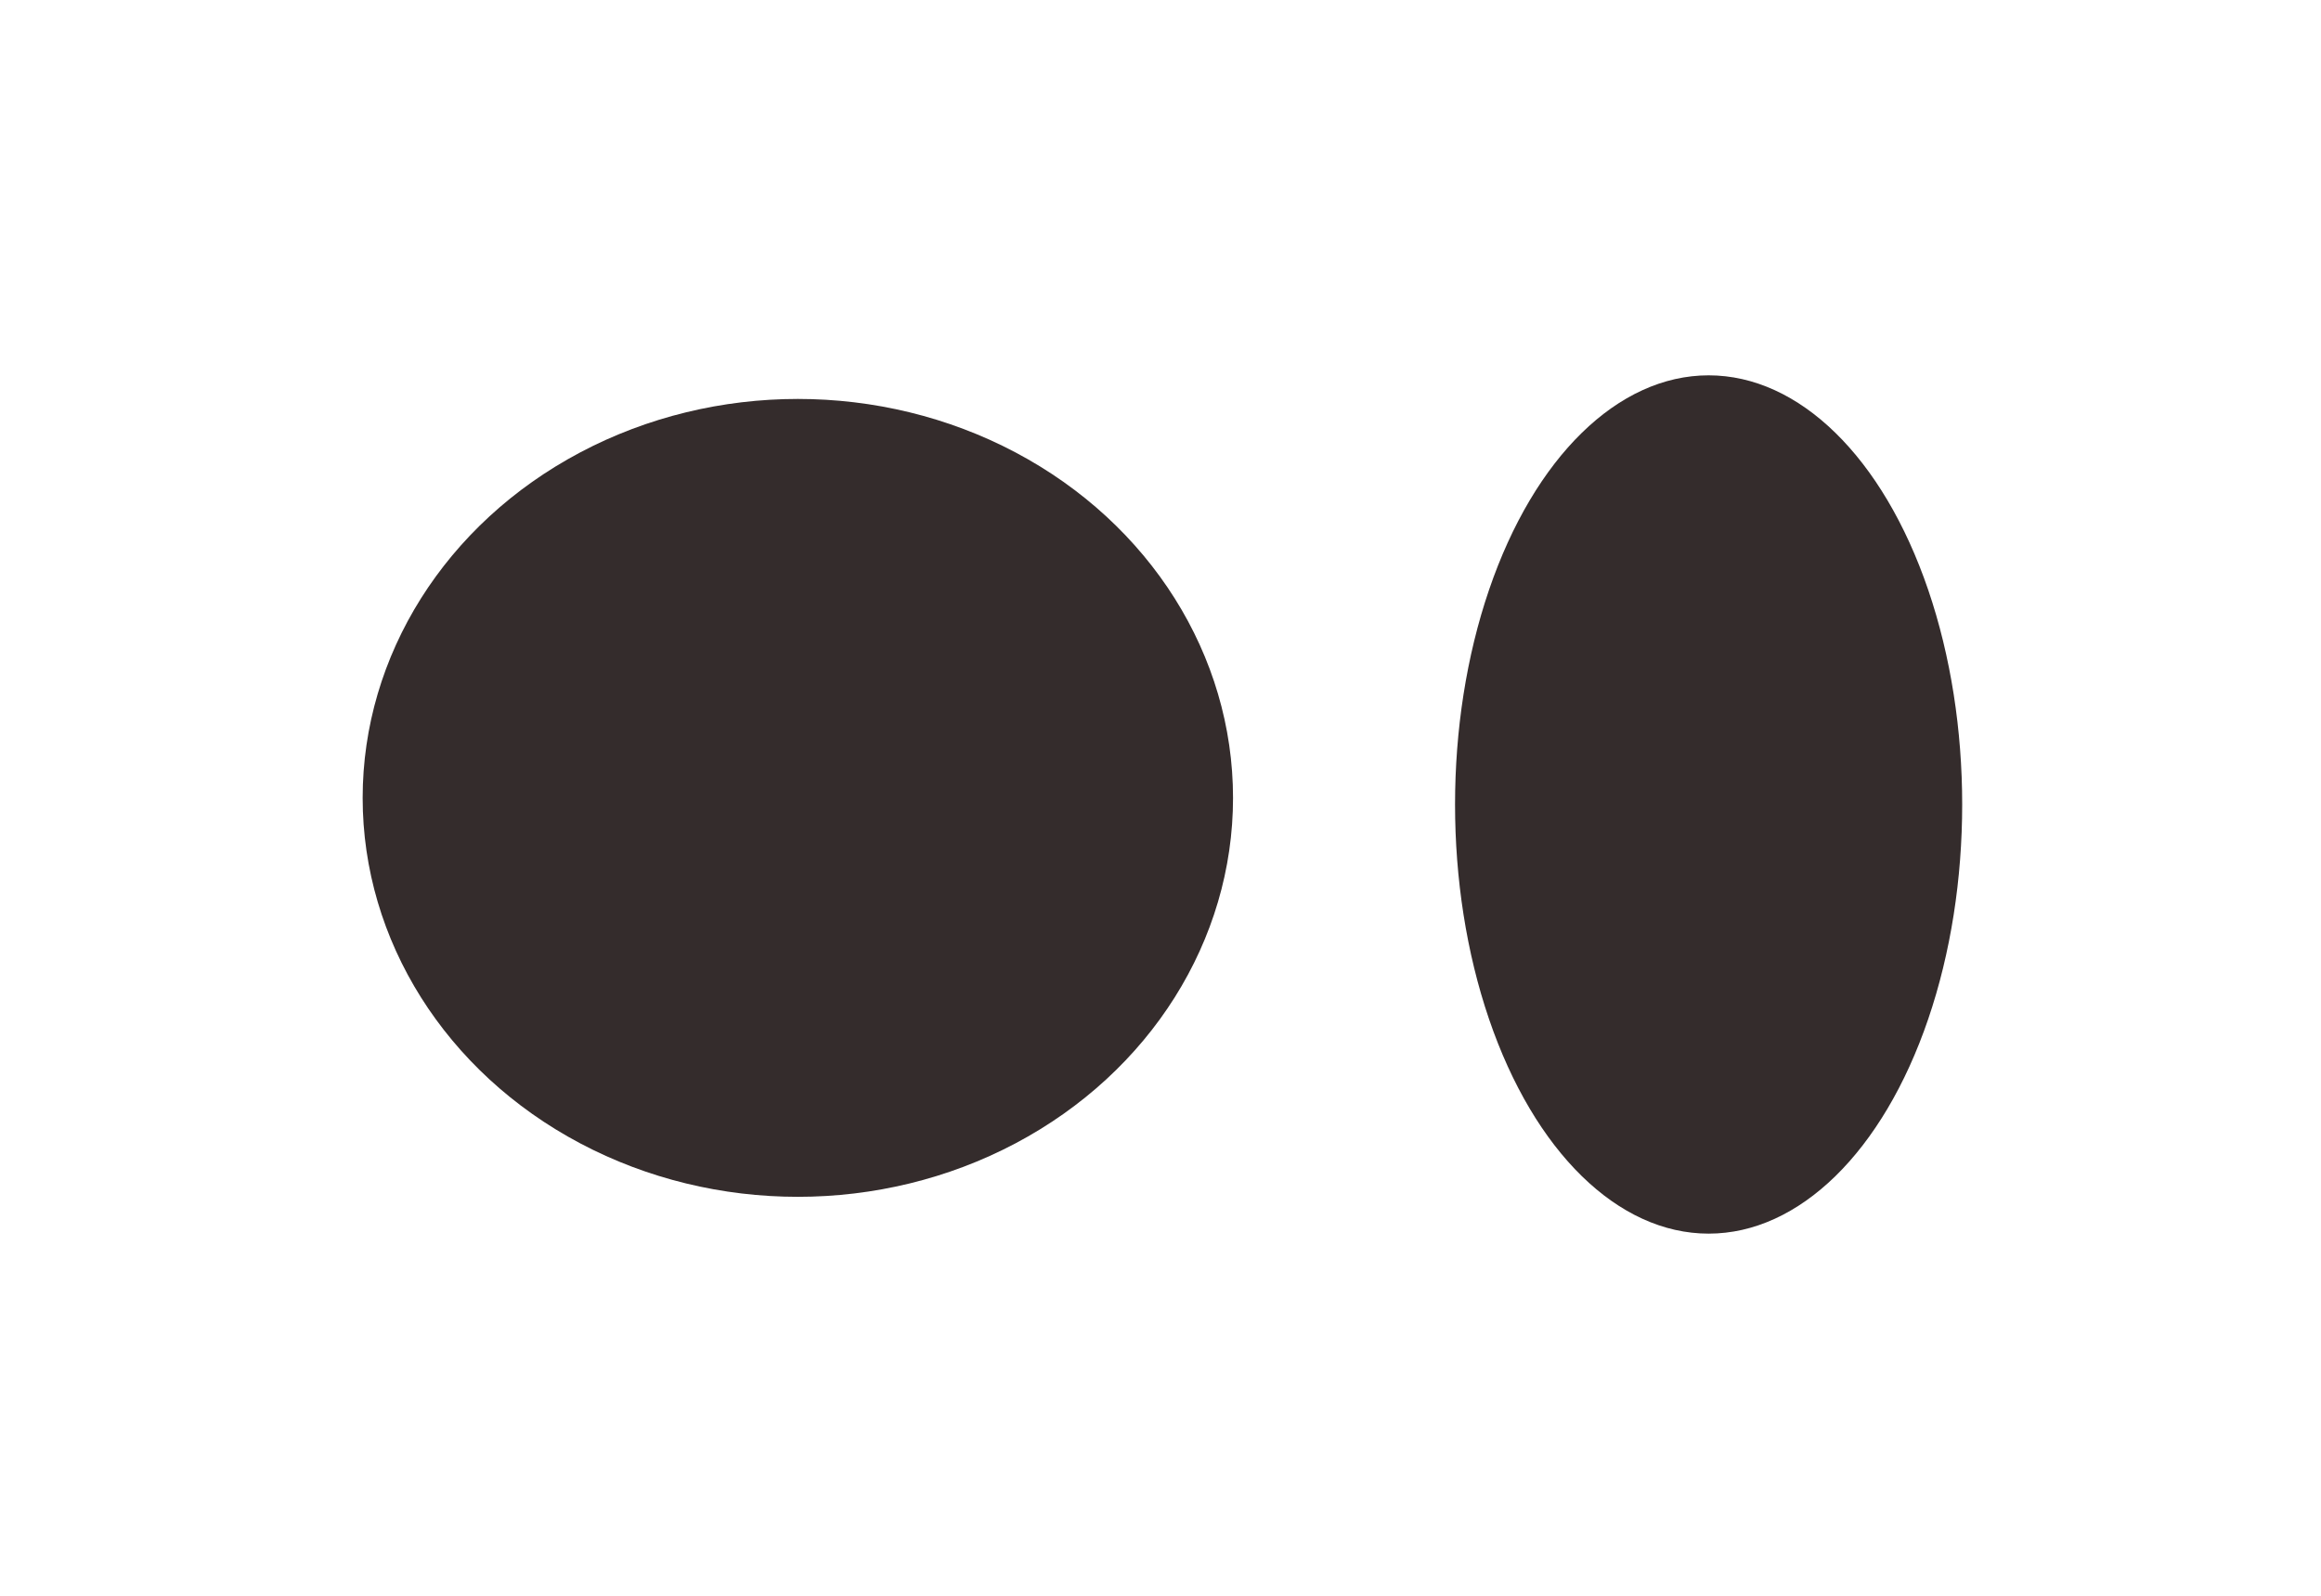
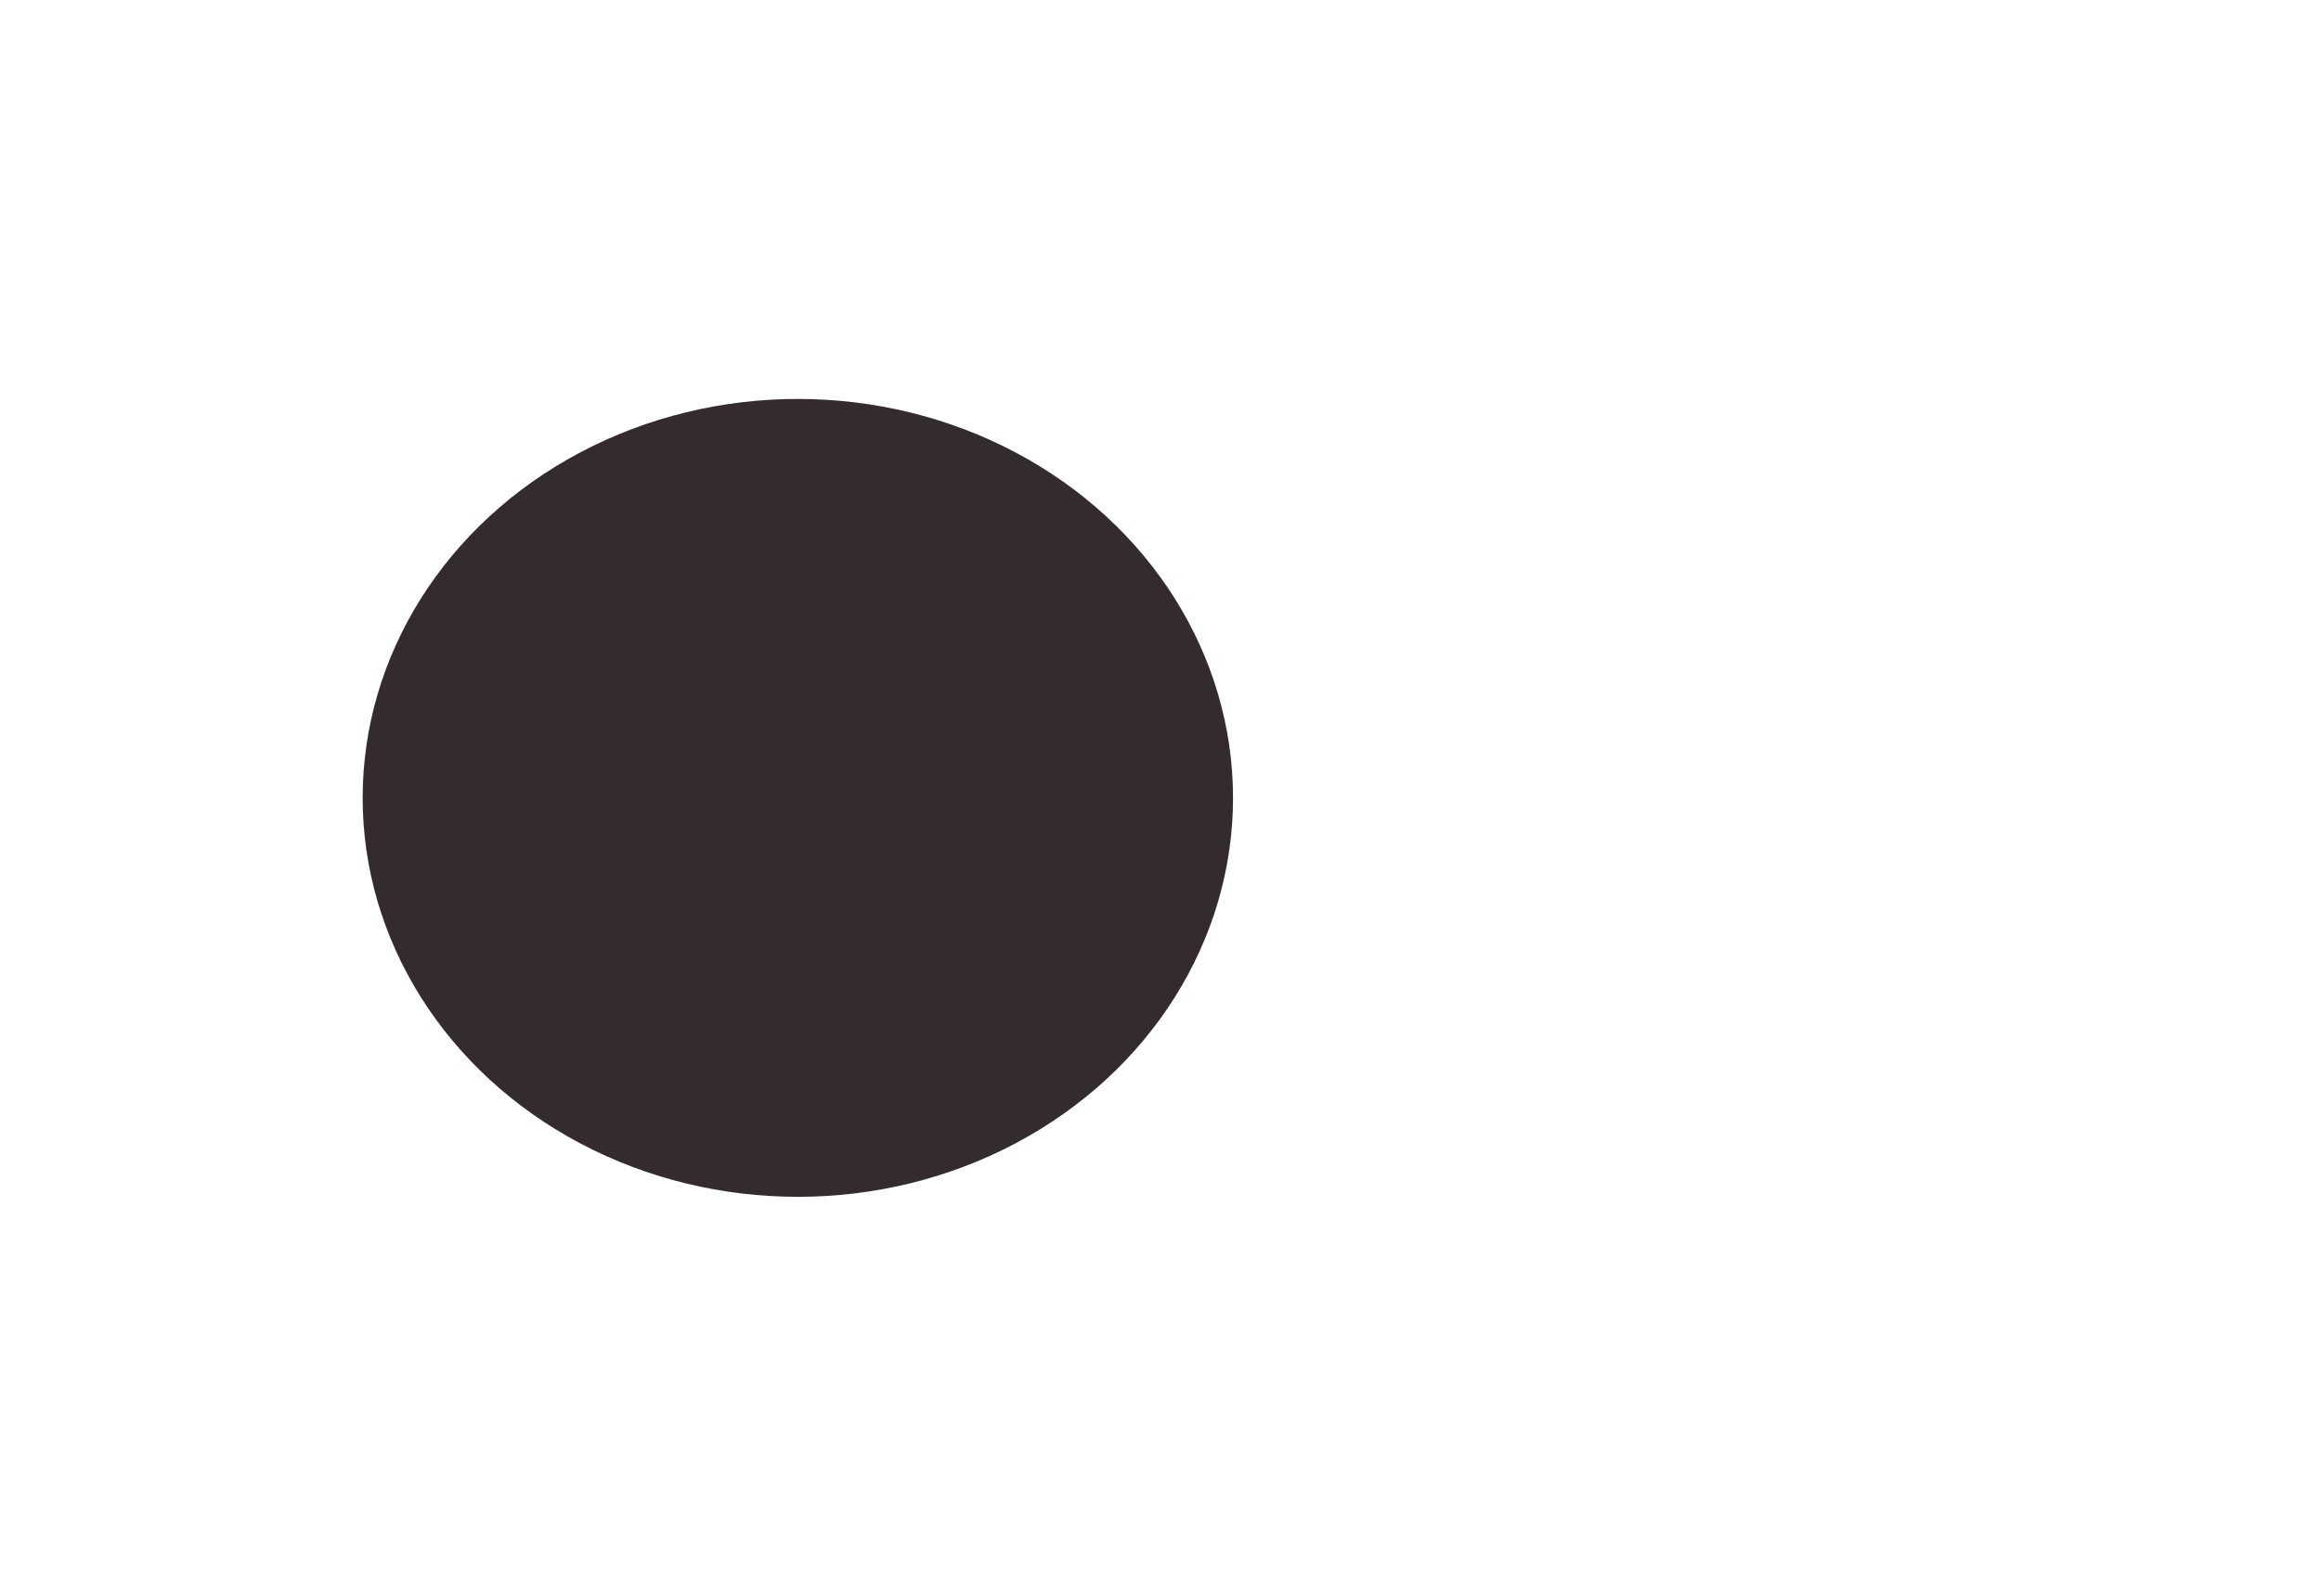
<svg xmlns="http://www.w3.org/2000/svg" width="64" height="44" viewBox="0 0 64 44" fill="none">
  <g filter="url(#filter0_f_2498_120193)">
    <ellipse cx="22" cy="22" rx="12" ry="11" fill="#342C2C" />
  </g>
  <g filter="url(#filter1_f_2498_120193)">
-     <ellipse cx="47.114" cy="22.182" rx="11.833" ry="6.992" transform="rotate(-90 47.114 22.182)" fill="#342C2C" />
-   </g>
+     </g>
  <defs>
    <filter id="filter0_f_2498_120193" x="0.393" y="1.393" width="43.215" height="41.214" filterUnits="userSpaceOnUse" color-interpolation-filters="sRGB">
      <feFlood flood-opacity="0" result="BackgroundImageFix" />
      <feBlend mode="normal" in="SourceGraphic" in2="BackgroundImageFix" result="shape" />
      <feGaussianBlur stdDeviation="4.803" result="effect1_foregroundBlur_2498_120193" />
    </filter>
    <filter id="filter1_f_2498_120193" x="30.514" y="0.743" width="33.199" height="42.88" filterUnits="userSpaceOnUse" color-interpolation-filters="sRGB">
      <feFlood flood-opacity="0" result="BackgroundImageFix" />
      <feBlend mode="normal" in="SourceGraphic" in2="BackgroundImageFix" result="shape" />
      <feGaussianBlur stdDeviation="4.803" result="effect1_foregroundBlur_2498_120193" />
    </filter>
  </defs>
</svg>